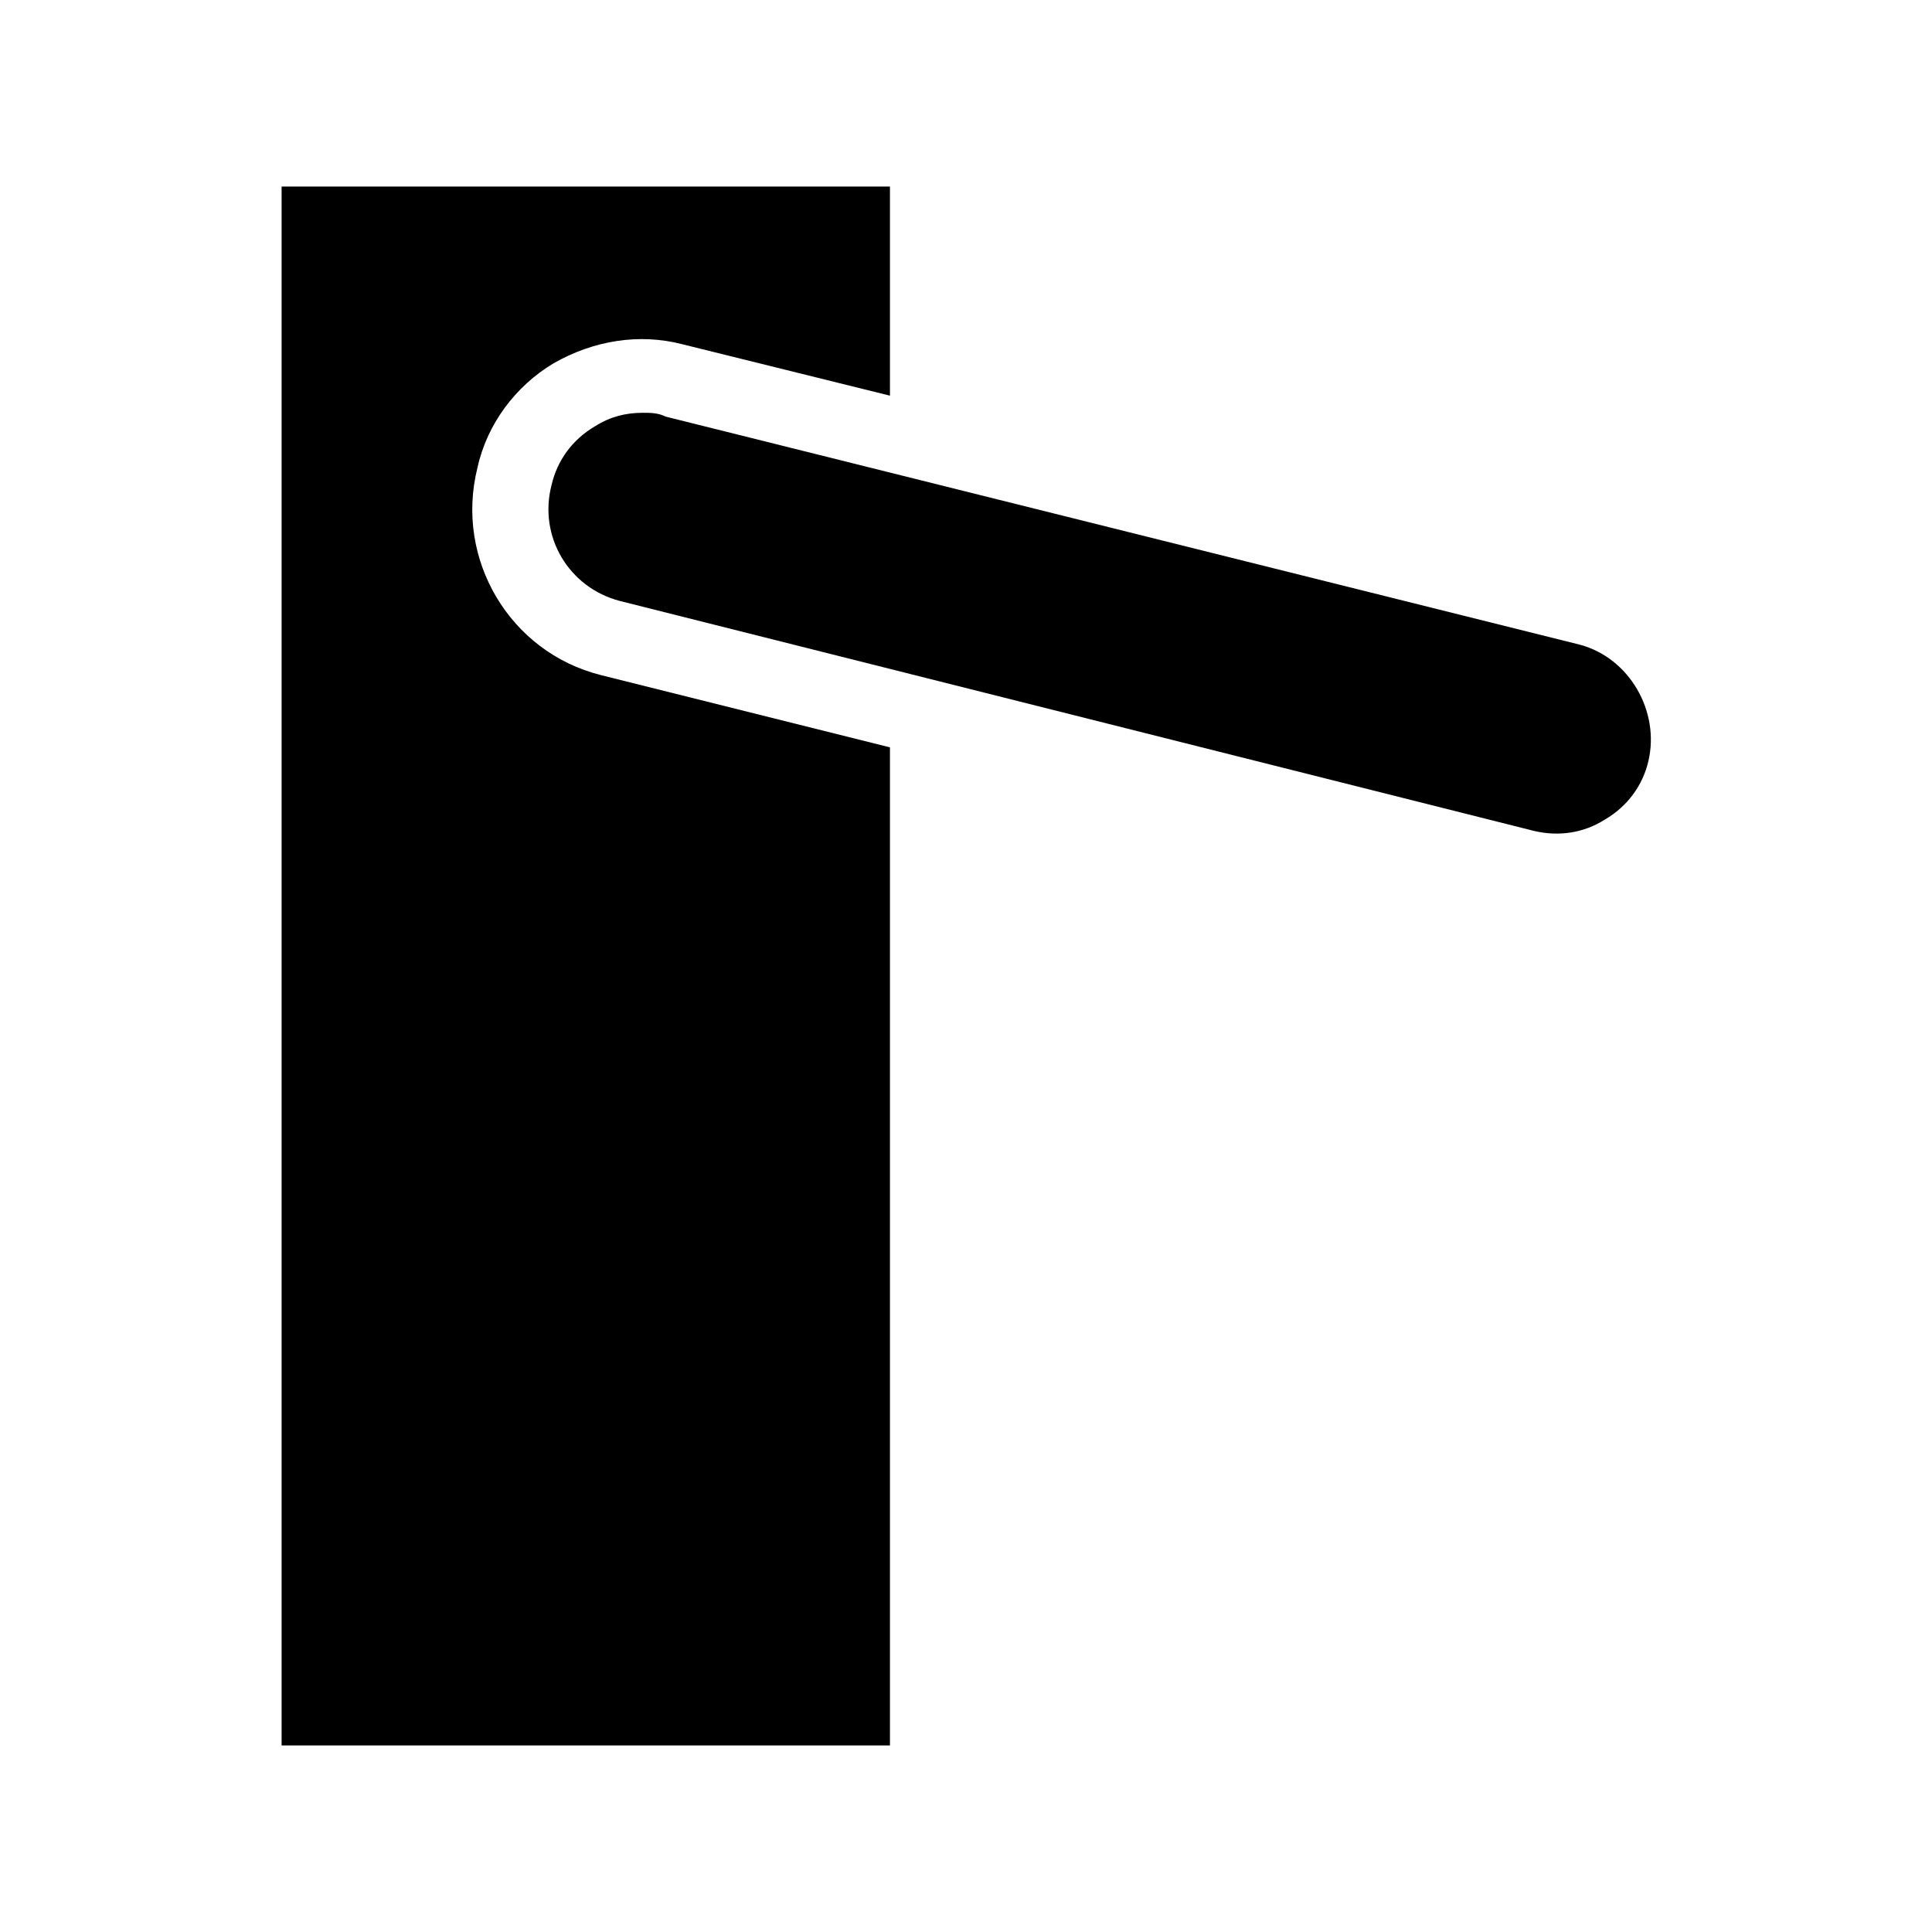
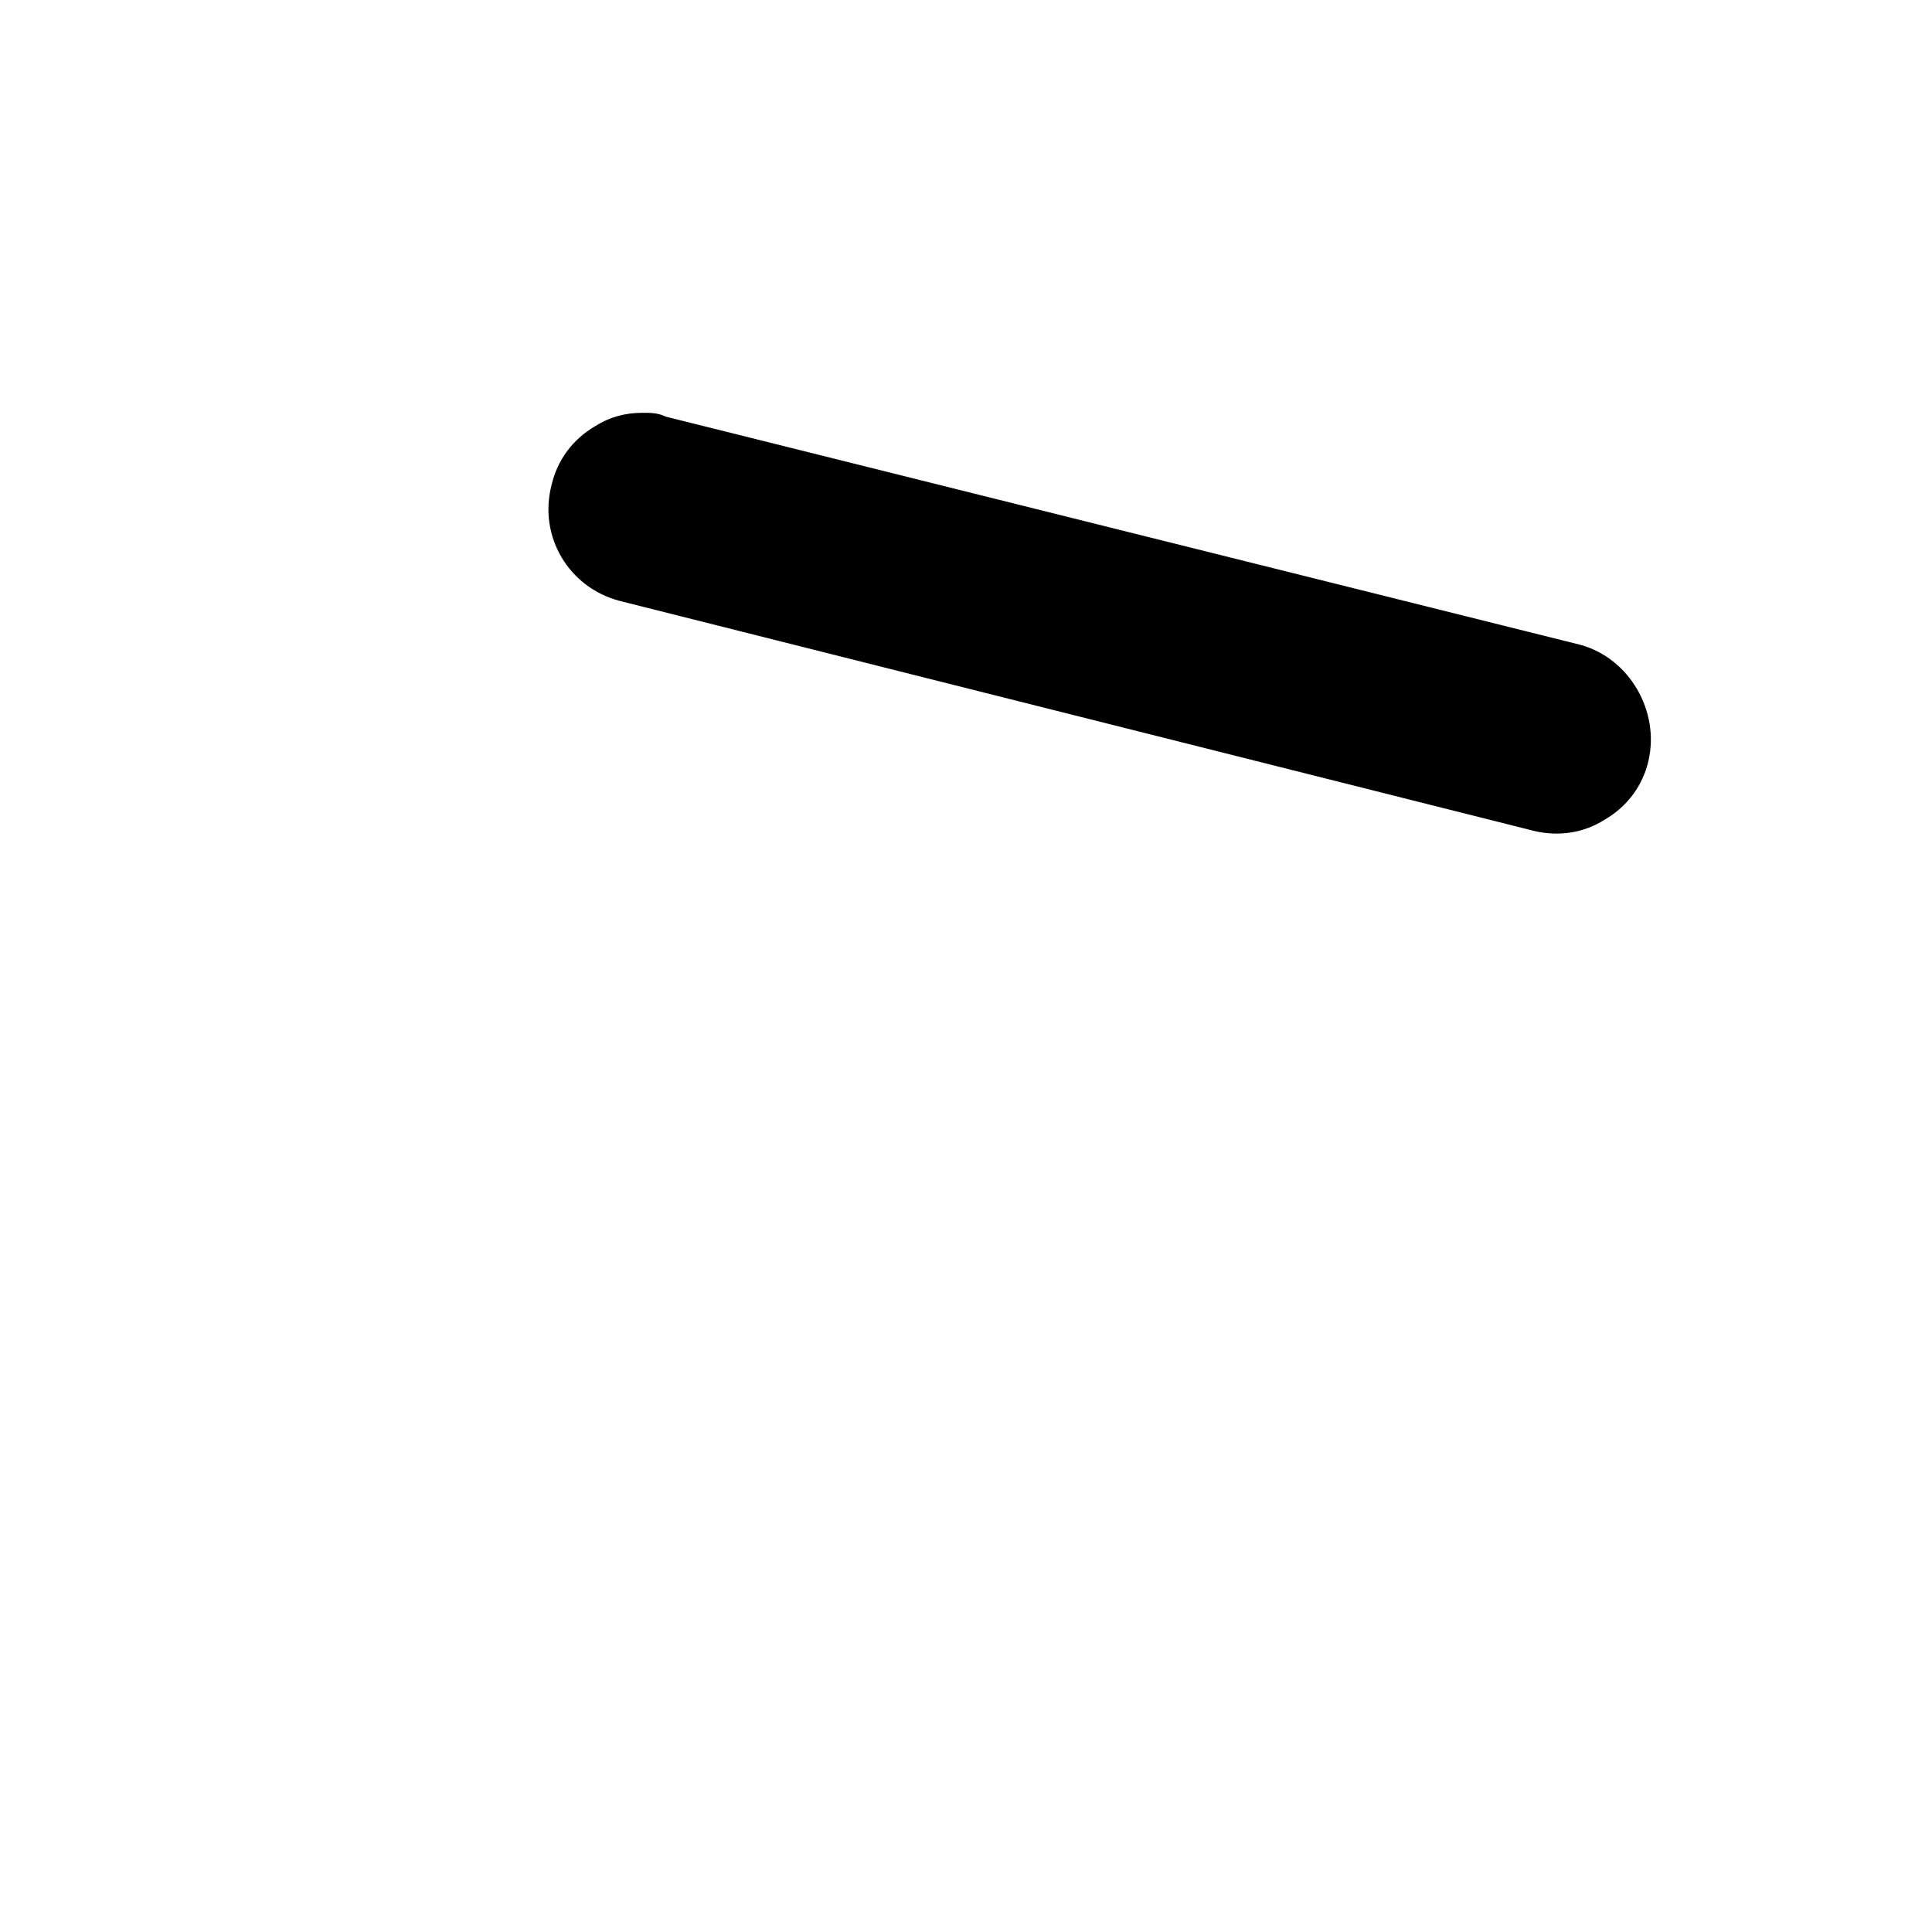
<svg xmlns="http://www.w3.org/2000/svg" fill="#000000" width="800px" height="800px" version="1.1" viewBox="144 144 512 512">
  <g>
-     <path d="m270.52 268c-6.047 24.184 8.566 48.871 32.746 54.914l76.582 19.145v264.5h-161.22v-413.12h161.22v55.418l-54.914-13.602c-11.586-3.023-23.68-1.008-34.258 5.039-10.082 6.043-17.637 16.121-20.156 27.707z" />
    <path d="m580.87 345.59c-1.512 6.551-5.543 12.09-11.586 15.617-5.543 3.527-12.09 4.535-18.641 3.023l-242.34-60.961c-13.602-3.527-21.664-17.129-18.137-30.73 1.512-6.551 5.543-12.09 11.586-15.617 4.031-2.519 8.062-3.527 12.594-3.527 2.016 0 4.031 0 6.047 1.008l242.33 60.457c13.102 3.527 21.164 17.633 18.141 30.73z" />
  </g>
</svg>